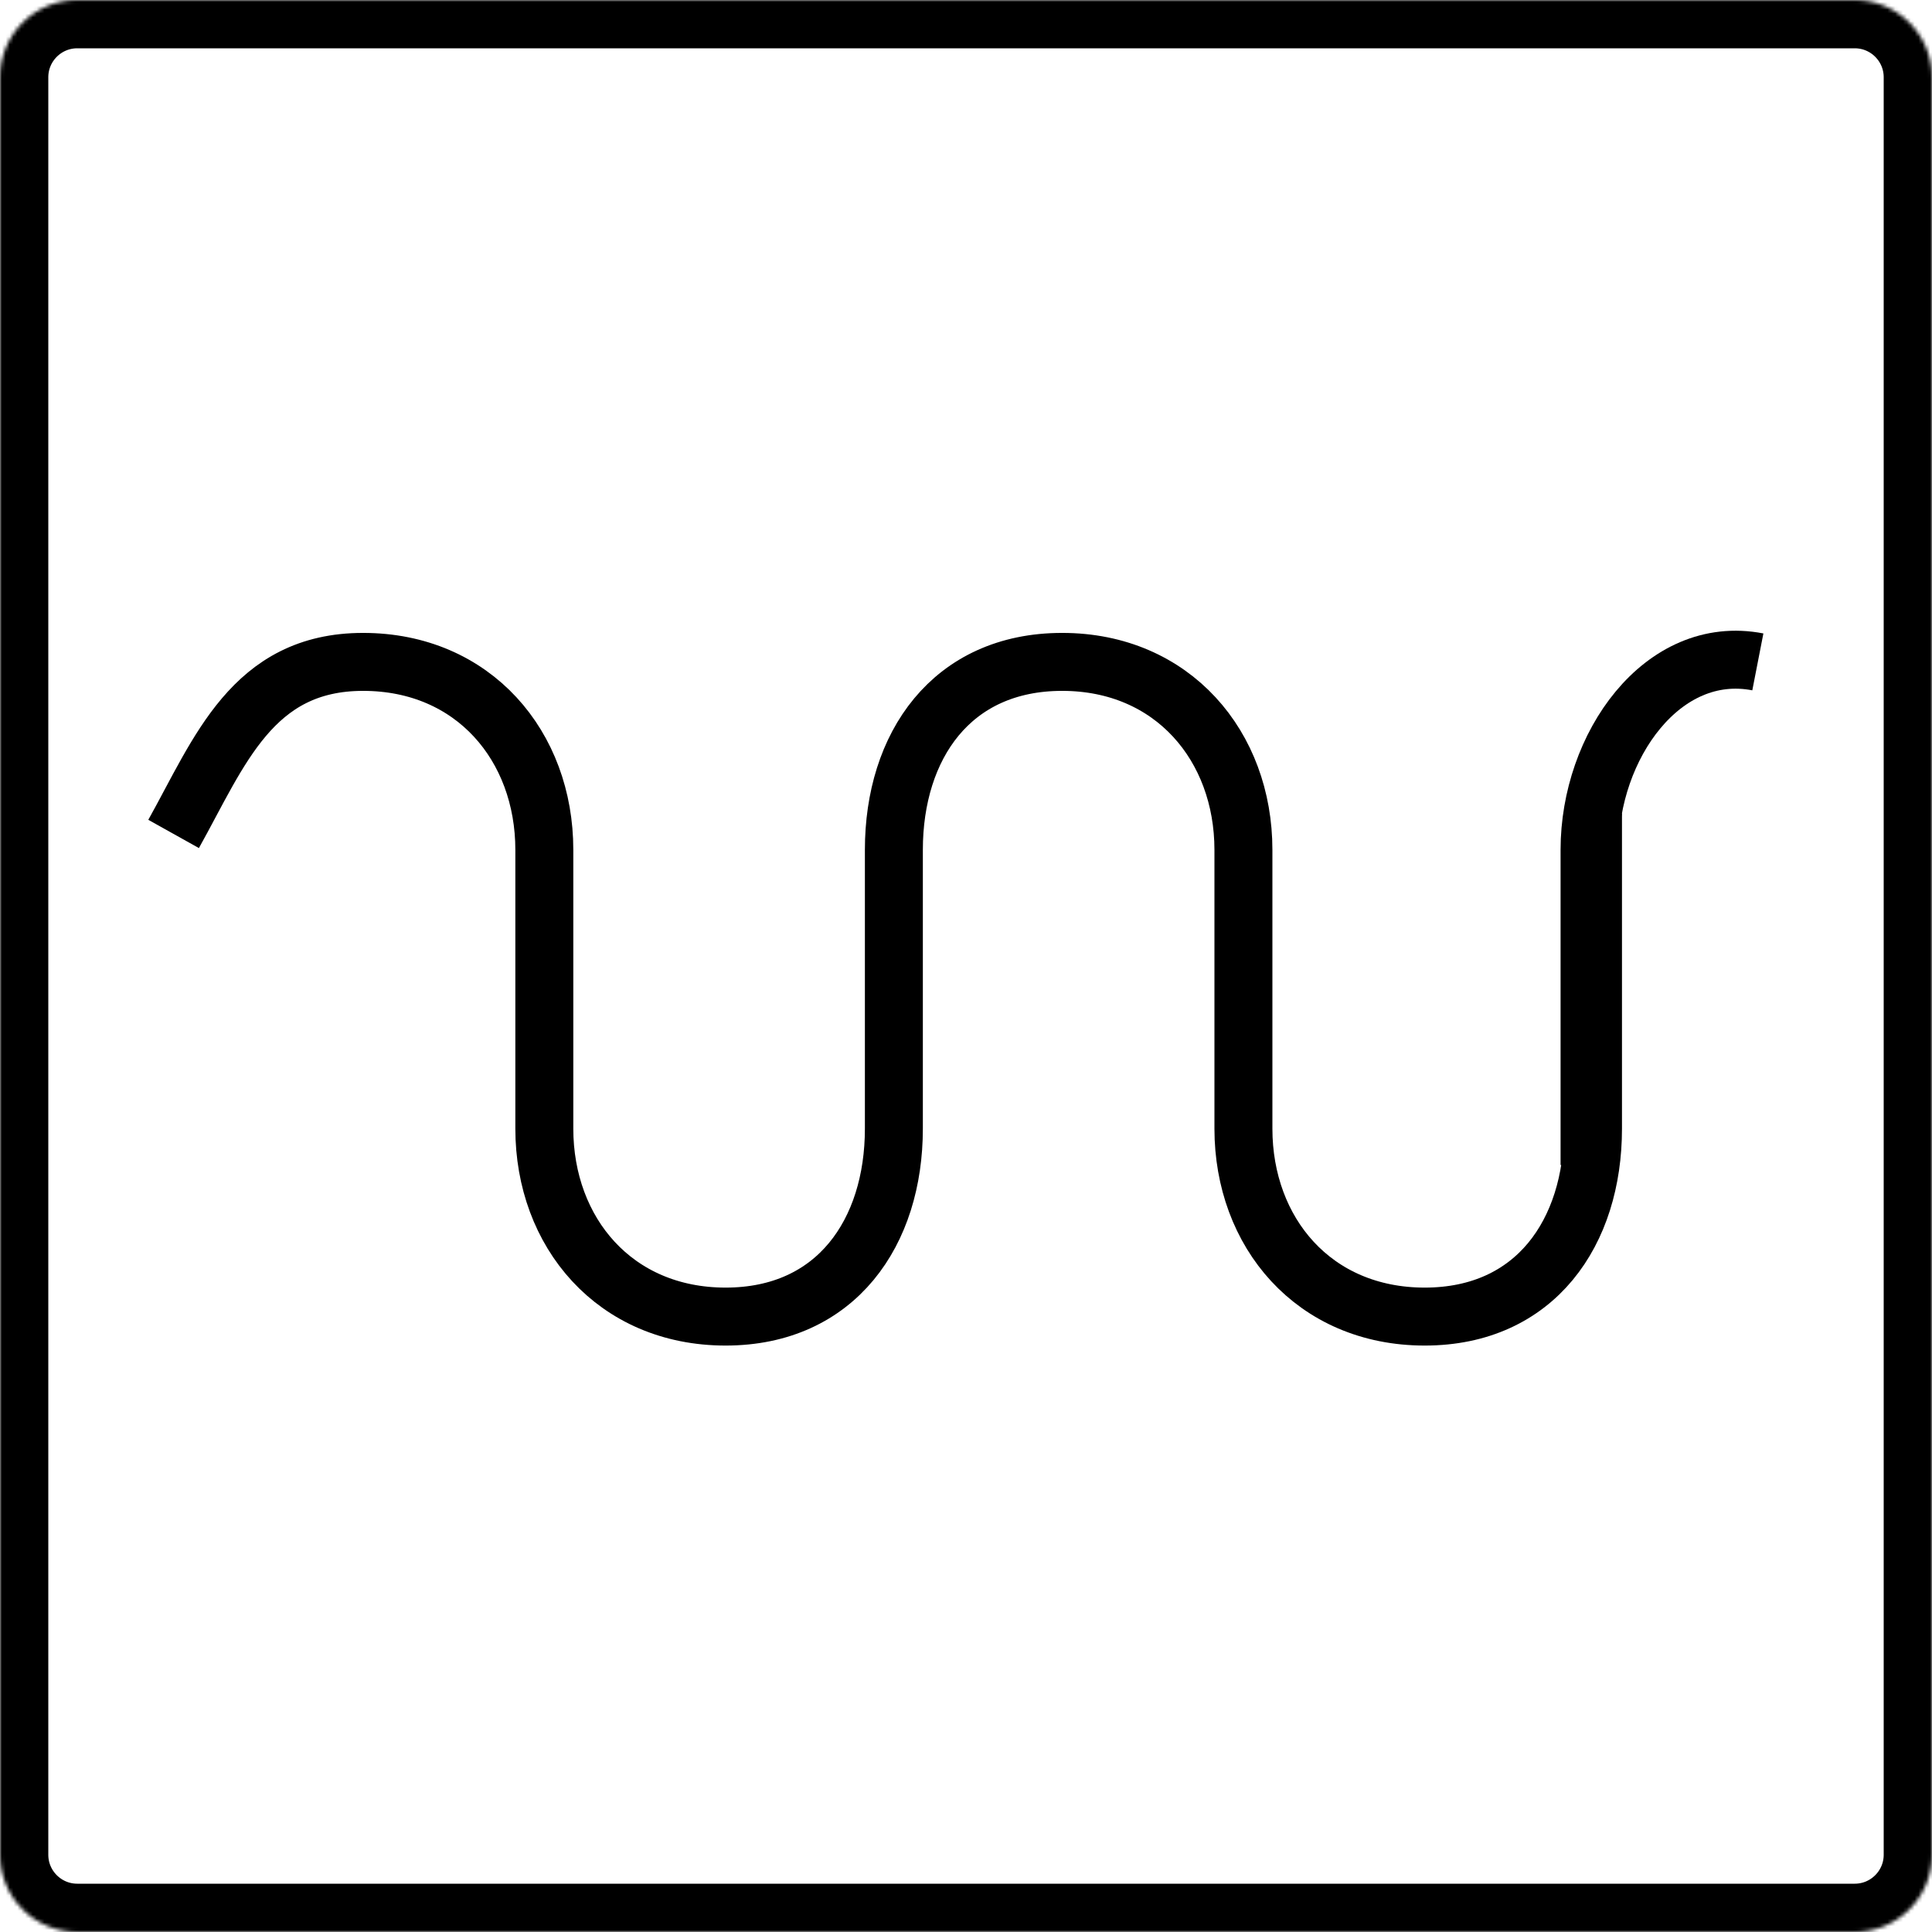
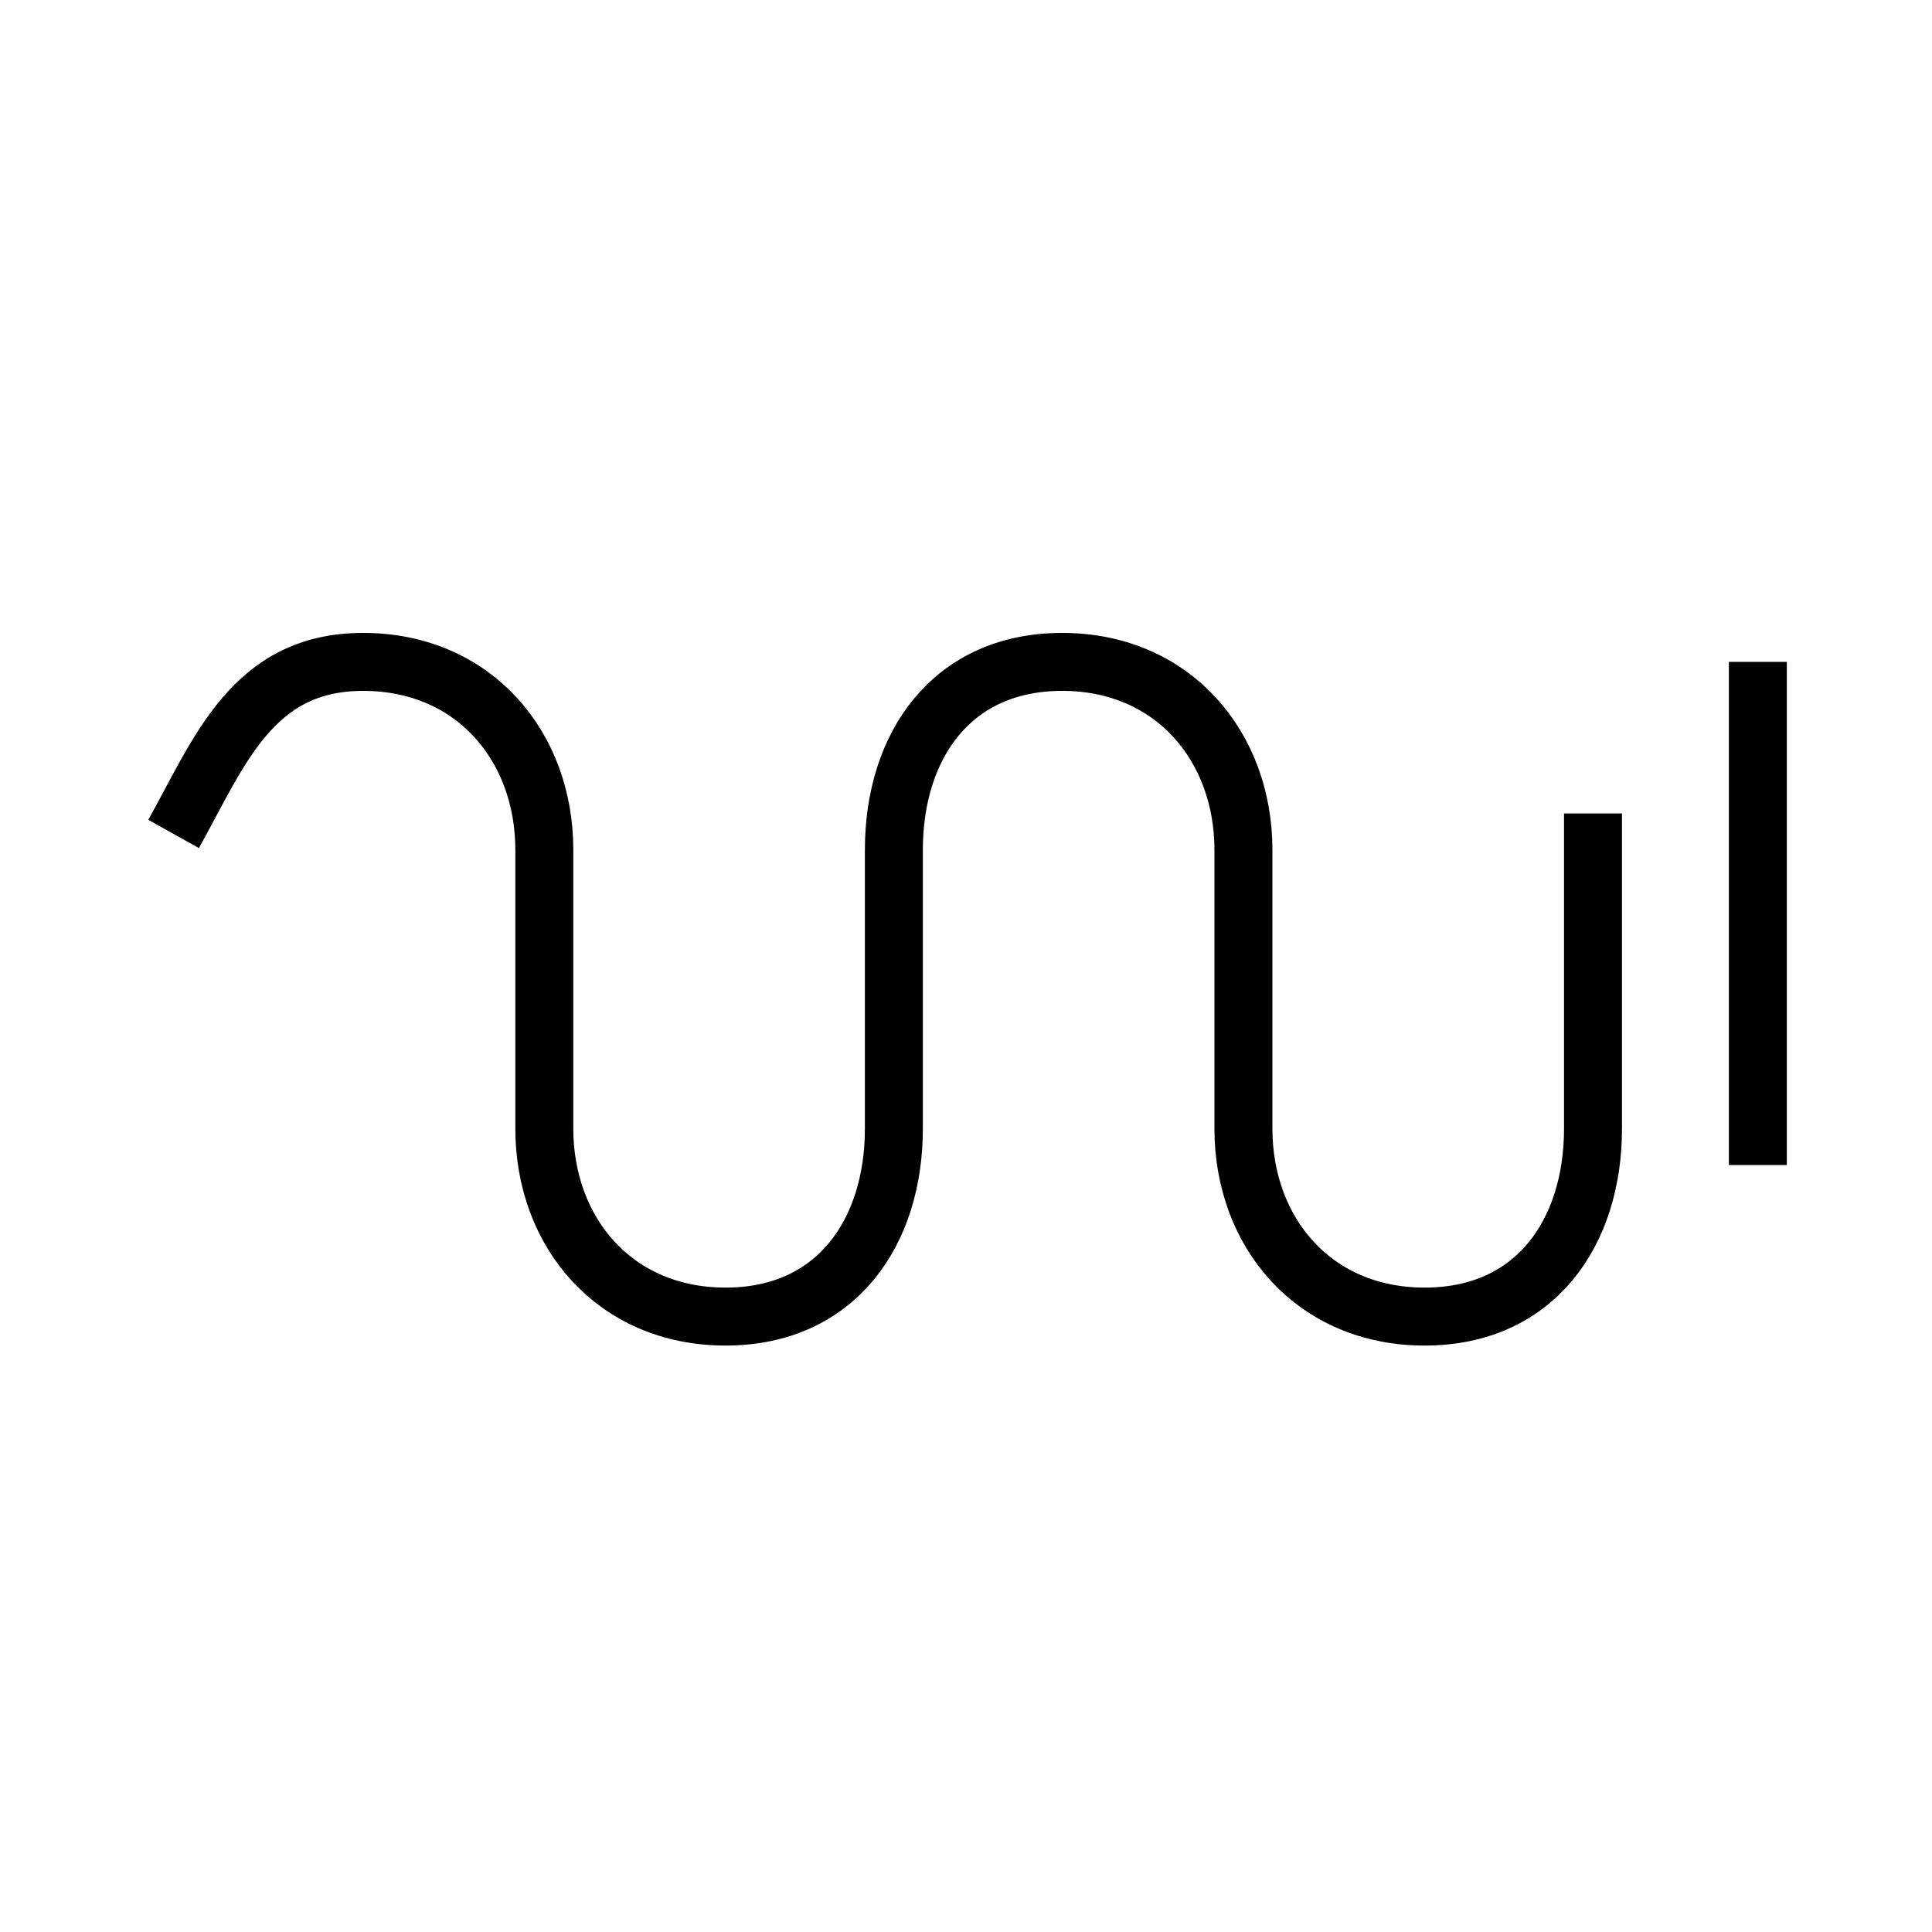
<svg xmlns="http://www.w3.org/2000/svg" width="500" height="500" viewBox="0 0 500 500" fill="none">
  <g clip-path="url(#clip0_2_2)">
    <path d="M412.267 210.516V292.095C412.267 318.906 397.392 340.73 368.712 340.73C340.021 340.73 321.796 318.949 321.796 292.095V219.932C321.796 193.121 303.533 171.297 274.889 171.297C246.208 171.297 231.333 193.078 231.333 219.932V292.095C231.333 318.906 216.459 340.73 187.778 340.73C159.133 340.73 140.871 318.949 140.871 292.095V219.932C140.871 193.121 122.609 171.297 93.964 171.297C65.283 171.297 56.8 194.558 44.93 215.824" stroke="black" stroke-width="15" stroke-miterlimit="10" />
-     <path d="M454.93 171.296C430.276 166.492 411.374 193.077 411.374 219.931V301.511" stroke="black" stroke-width="15" stroke-miterlimit="10" />
+     <path d="M454.93 171.296V301.511" stroke="black" stroke-width="15" stroke-miterlimit="10" />
    <mask id="mask0_2_2" style="mask-type:luminance" maskUnits="userSpaceOnUse" x="0" y="0" width="500" height="500">
      <path d="M480 0H20C8.954 0 0 8.954 0 20V480C0 491.046 8.954 500 20 500H480C491.046 500 500 491.046 500 480V20C500 8.954 491.046 0 480 0Z" fill="white" />
    </mask>
    <g mask="url(#mask0_2_2)">
-       <path d="M480 0H20C8.954 0 0 8.954 0 20V480C0 491.046 8.954 500 20 500H480C491.046 500 500 491.046 500 480V20C500 8.954 491.046 0 480 0Z" stroke="black" stroke-width="25" />
-     </g>
+       </g>
  </g>
  <defs>
    <clipPath id="clip0_2_2">
      <rect width="500" height="500" fill="white" />
    </clipPath>
  </defs>
</svg>